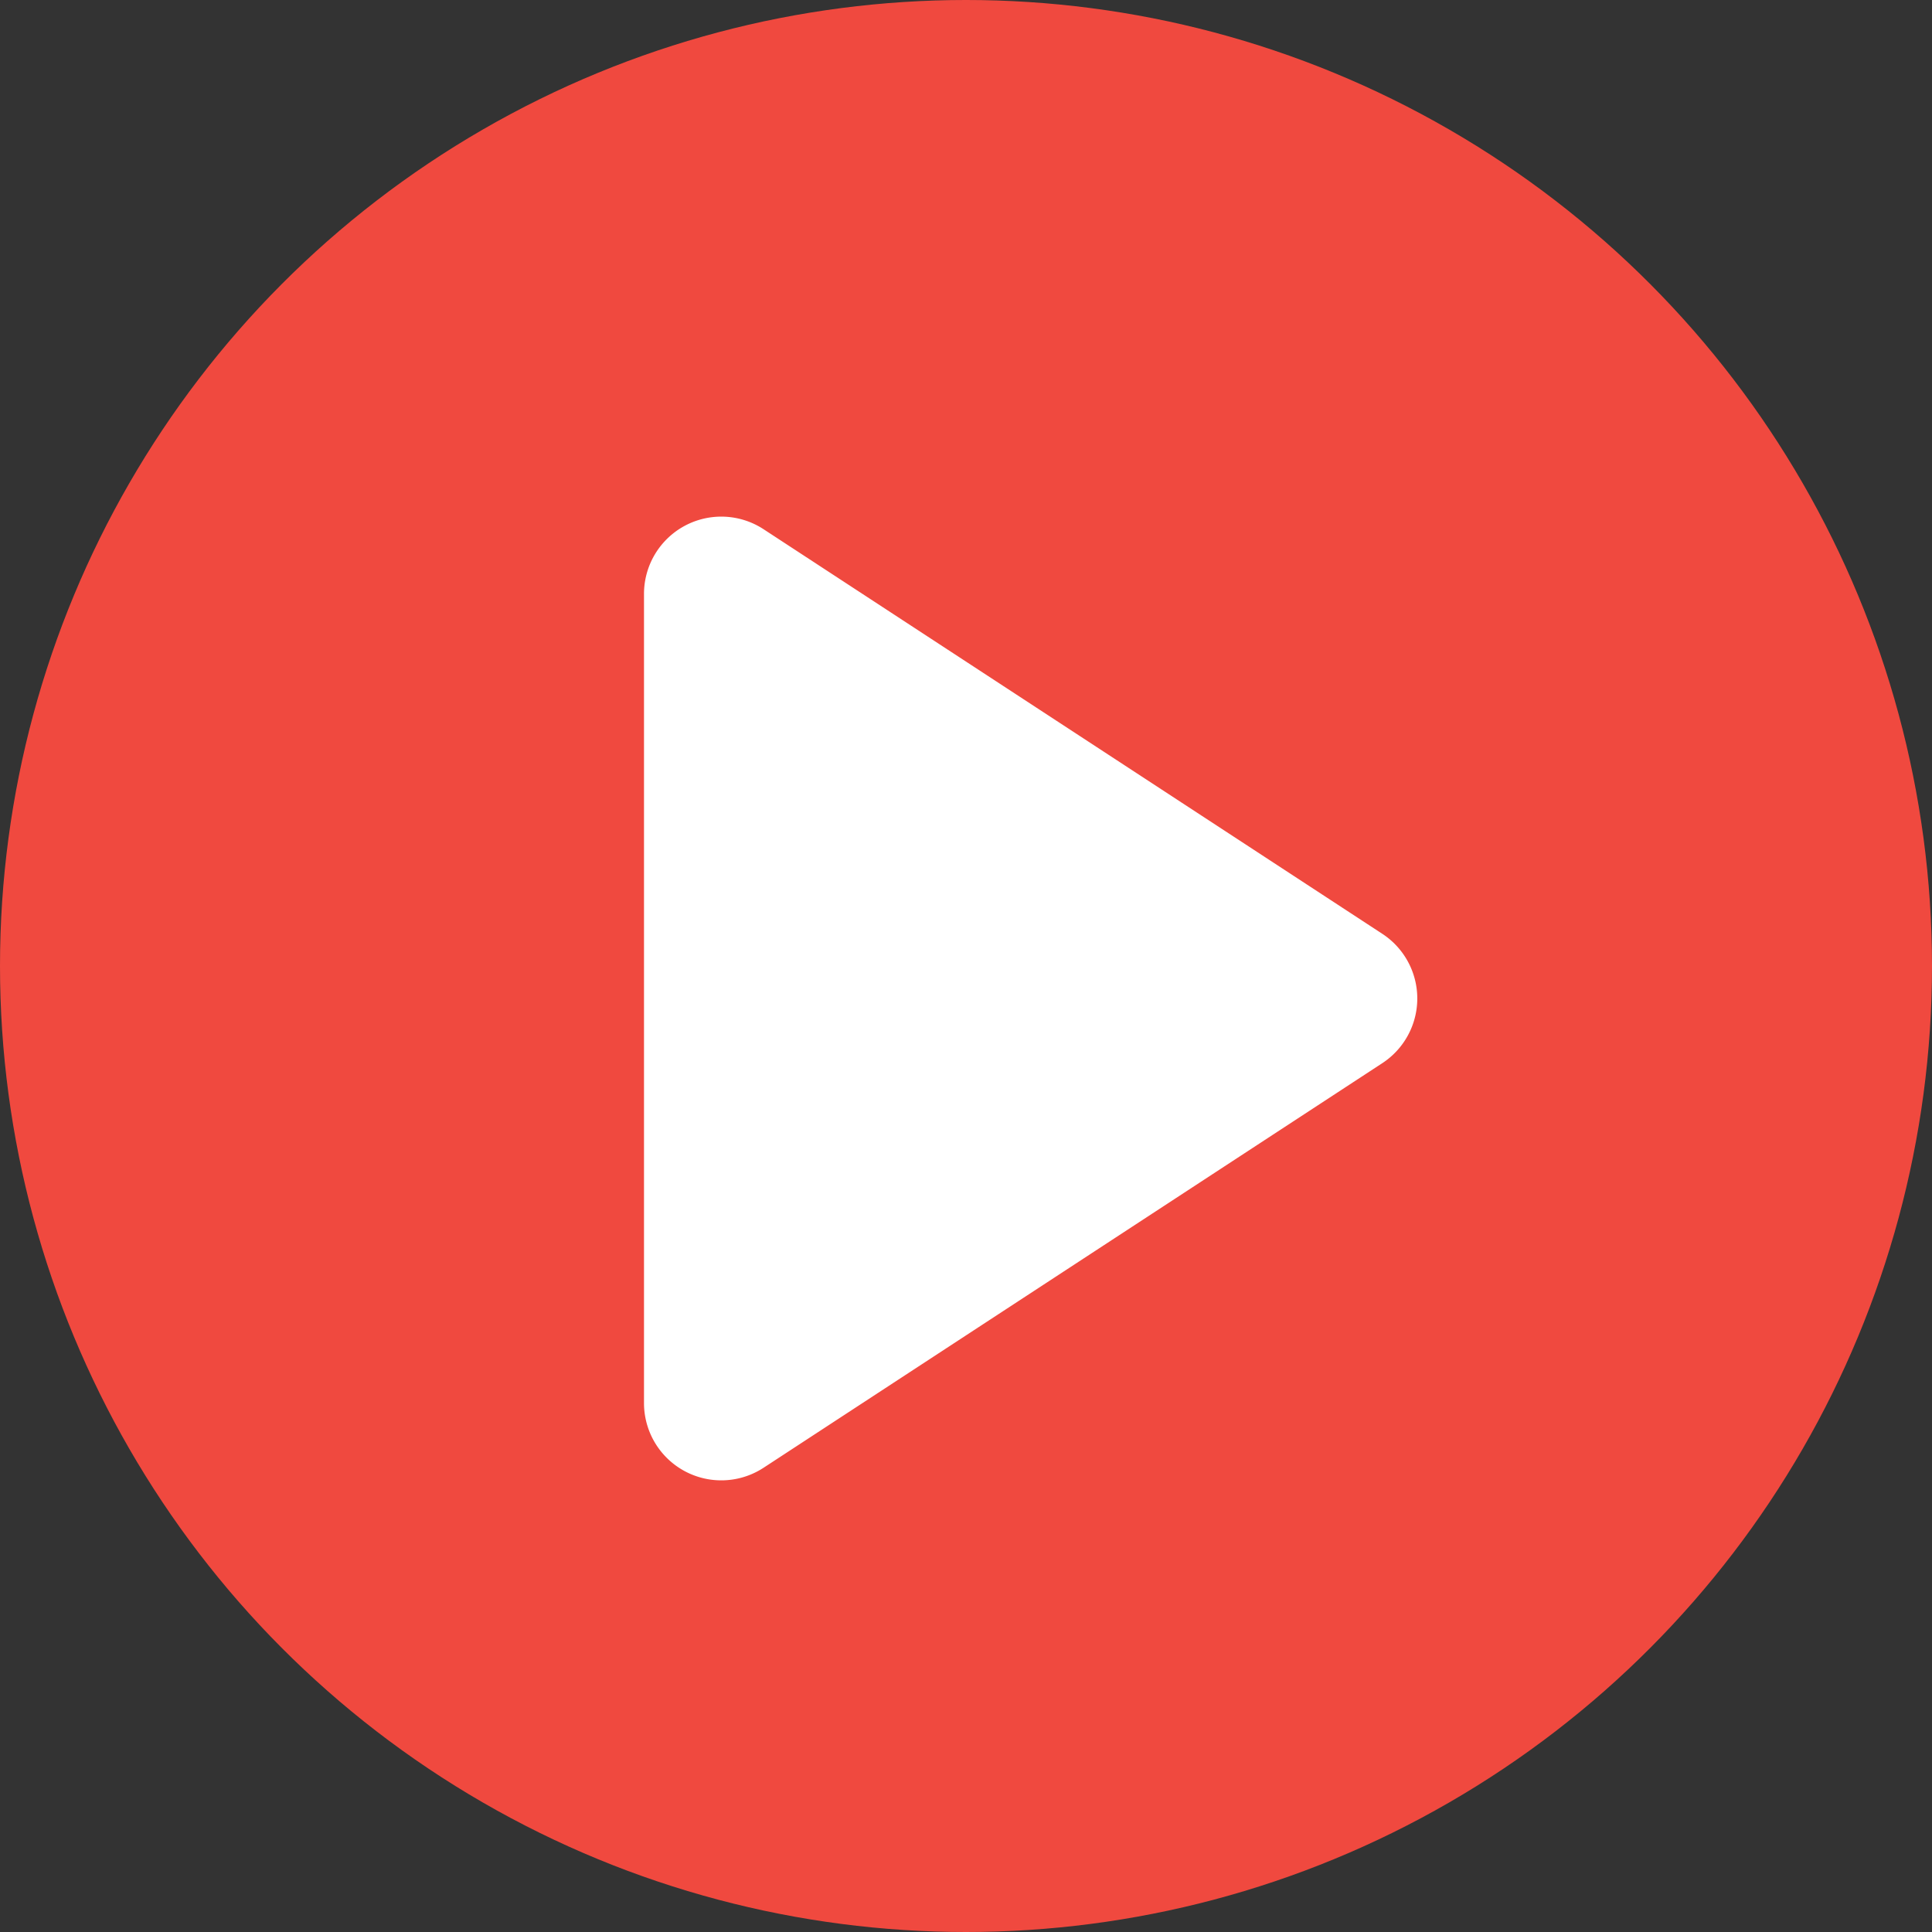
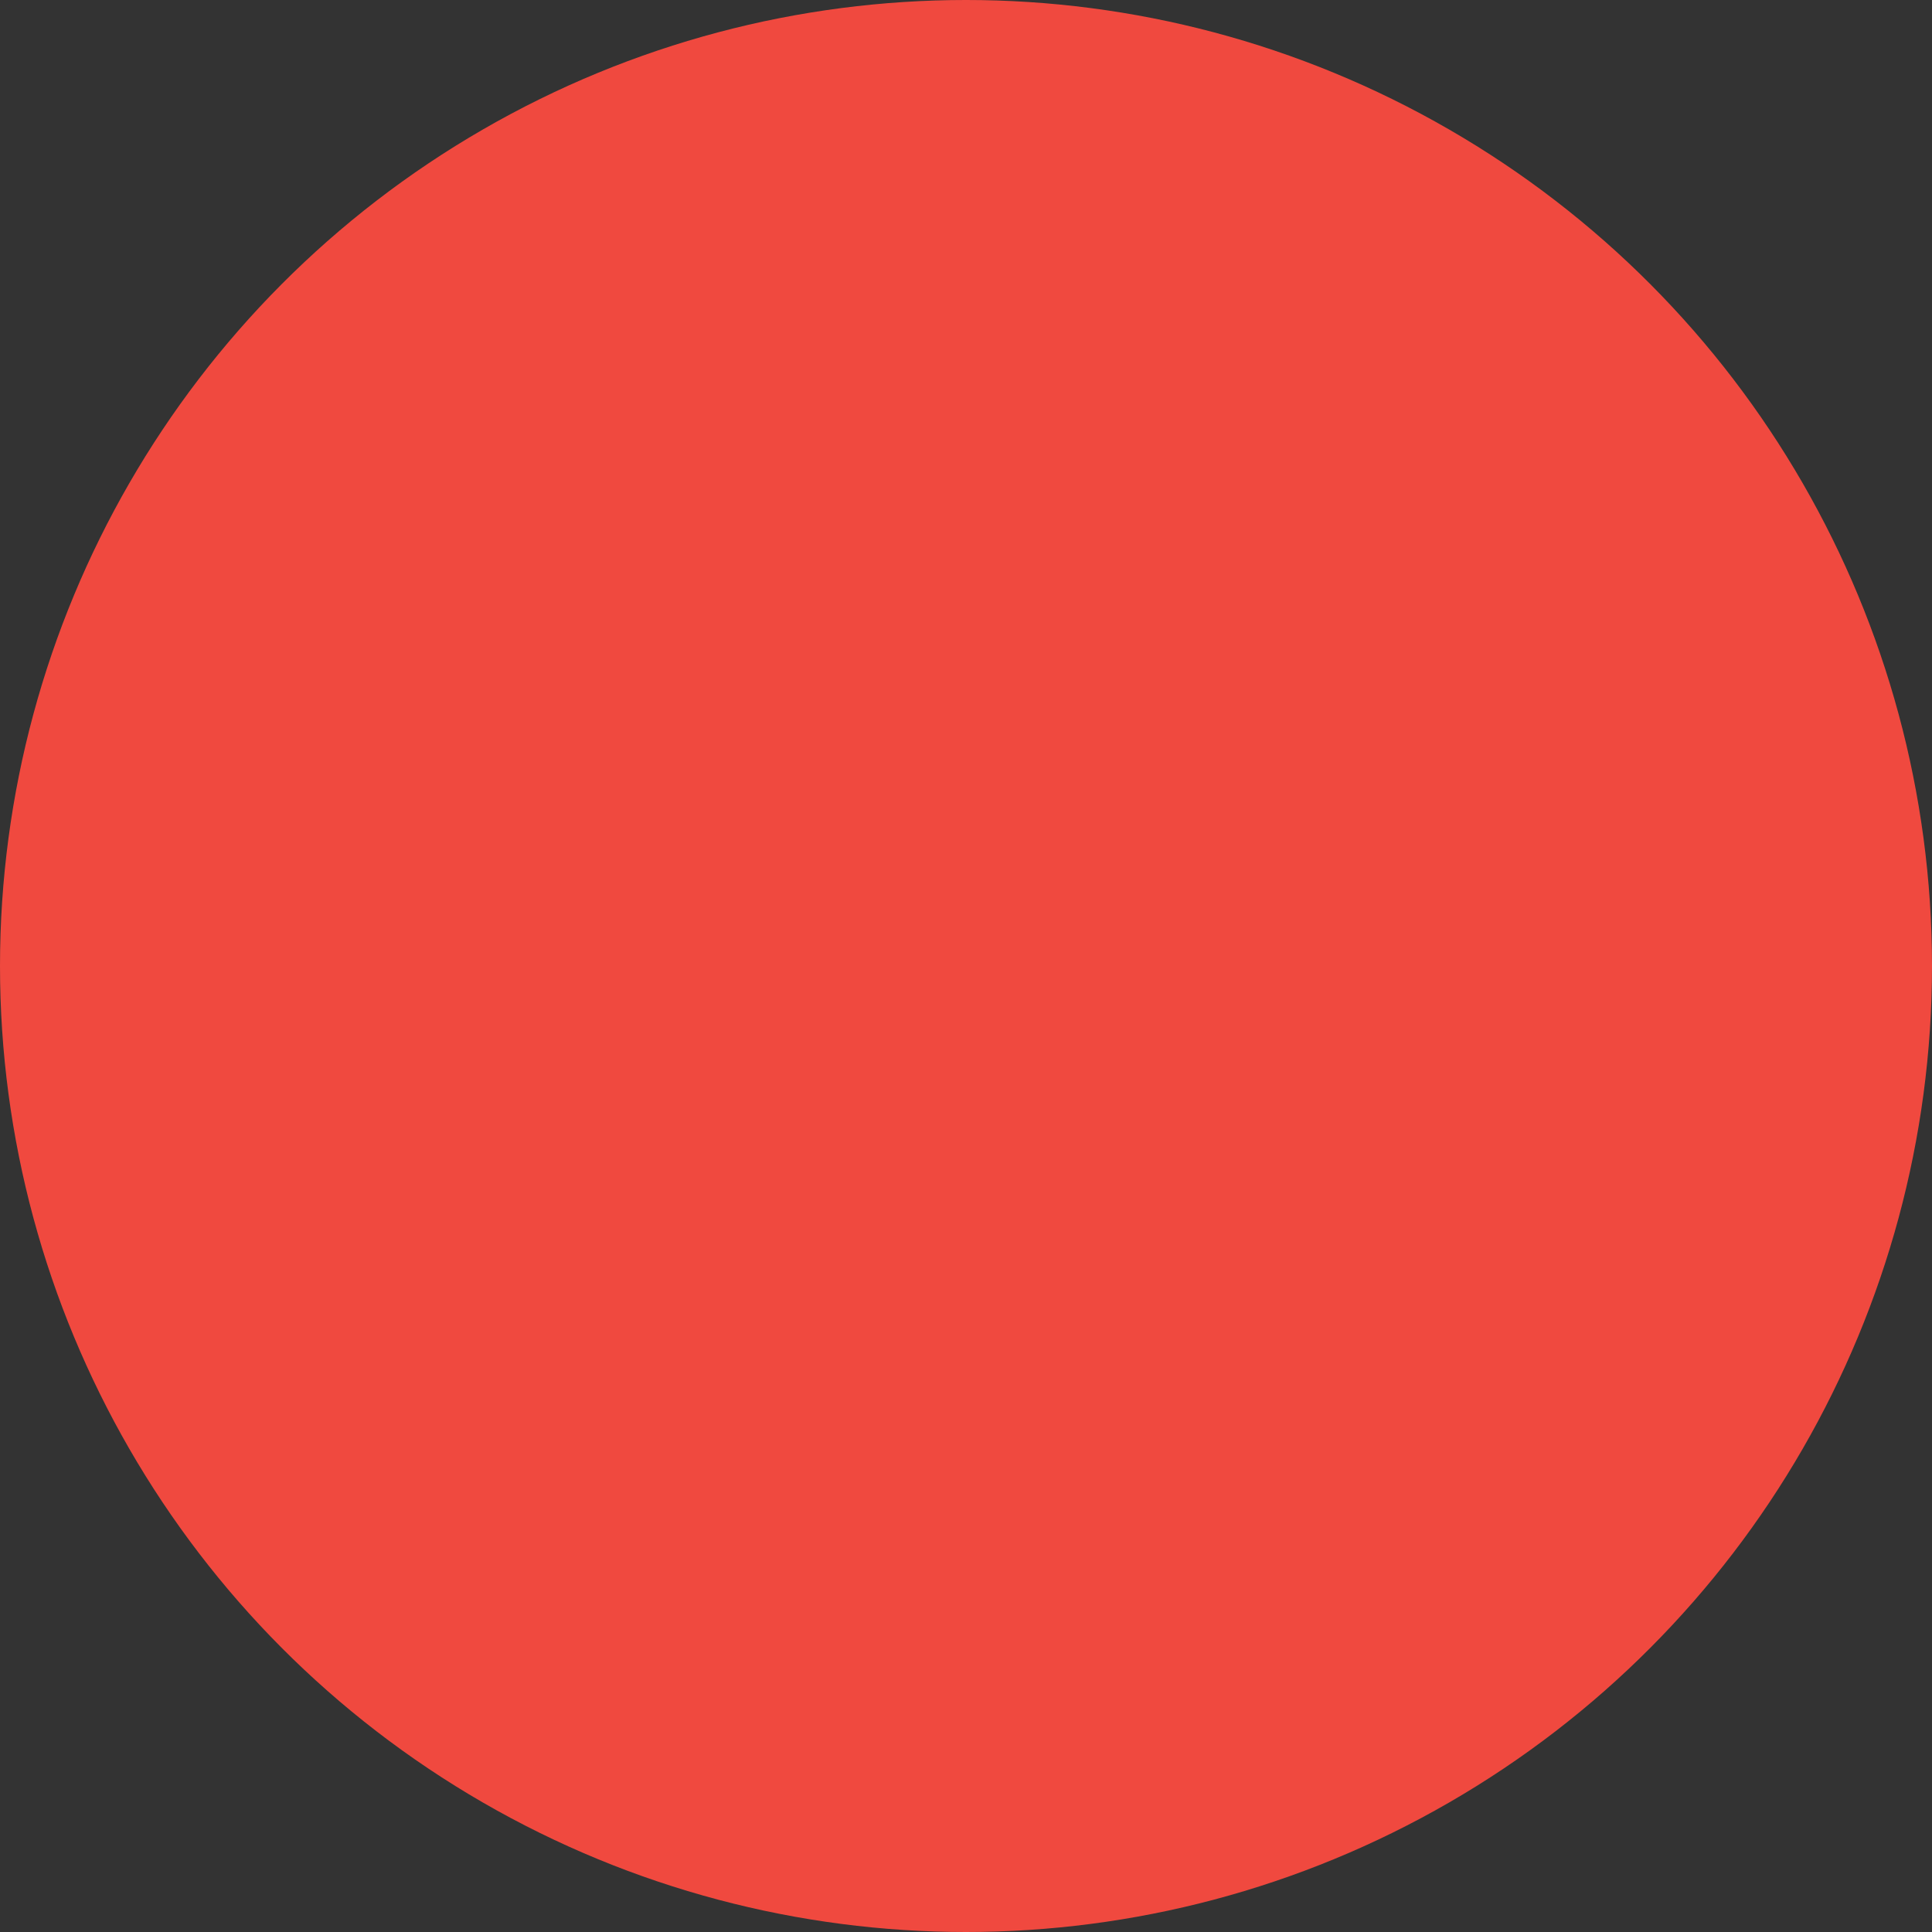
<svg xmlns="http://www.w3.org/2000/svg" width="30" height="30" viewBox="0 0 30 30">
  <rect x="0" y="0" width="30" height="30" fill="#333333" stroke="none" />
  <g id="Group_283" data-name="Group 283" transform="translate(-966 -147)">
    <circle id="Ellipse_10" data-name="Ellipse 10" cx="15" cy="15" r="15" transform="translate(966 147)" fill="#f0493f" />
-     <path id="Polygon_9" data-name="Polygon 9" d="M7.5,1.536a1.2,1.2,0,0,1,2.009,0l6.282,9.607a1.2,1.2,0,0,1-1,1.857H2.218a1.2,1.2,0,0,1-1-1.857Z" transform="translate(989 154) rotate(90)" fill="#fff" />
  </g>
</svg>